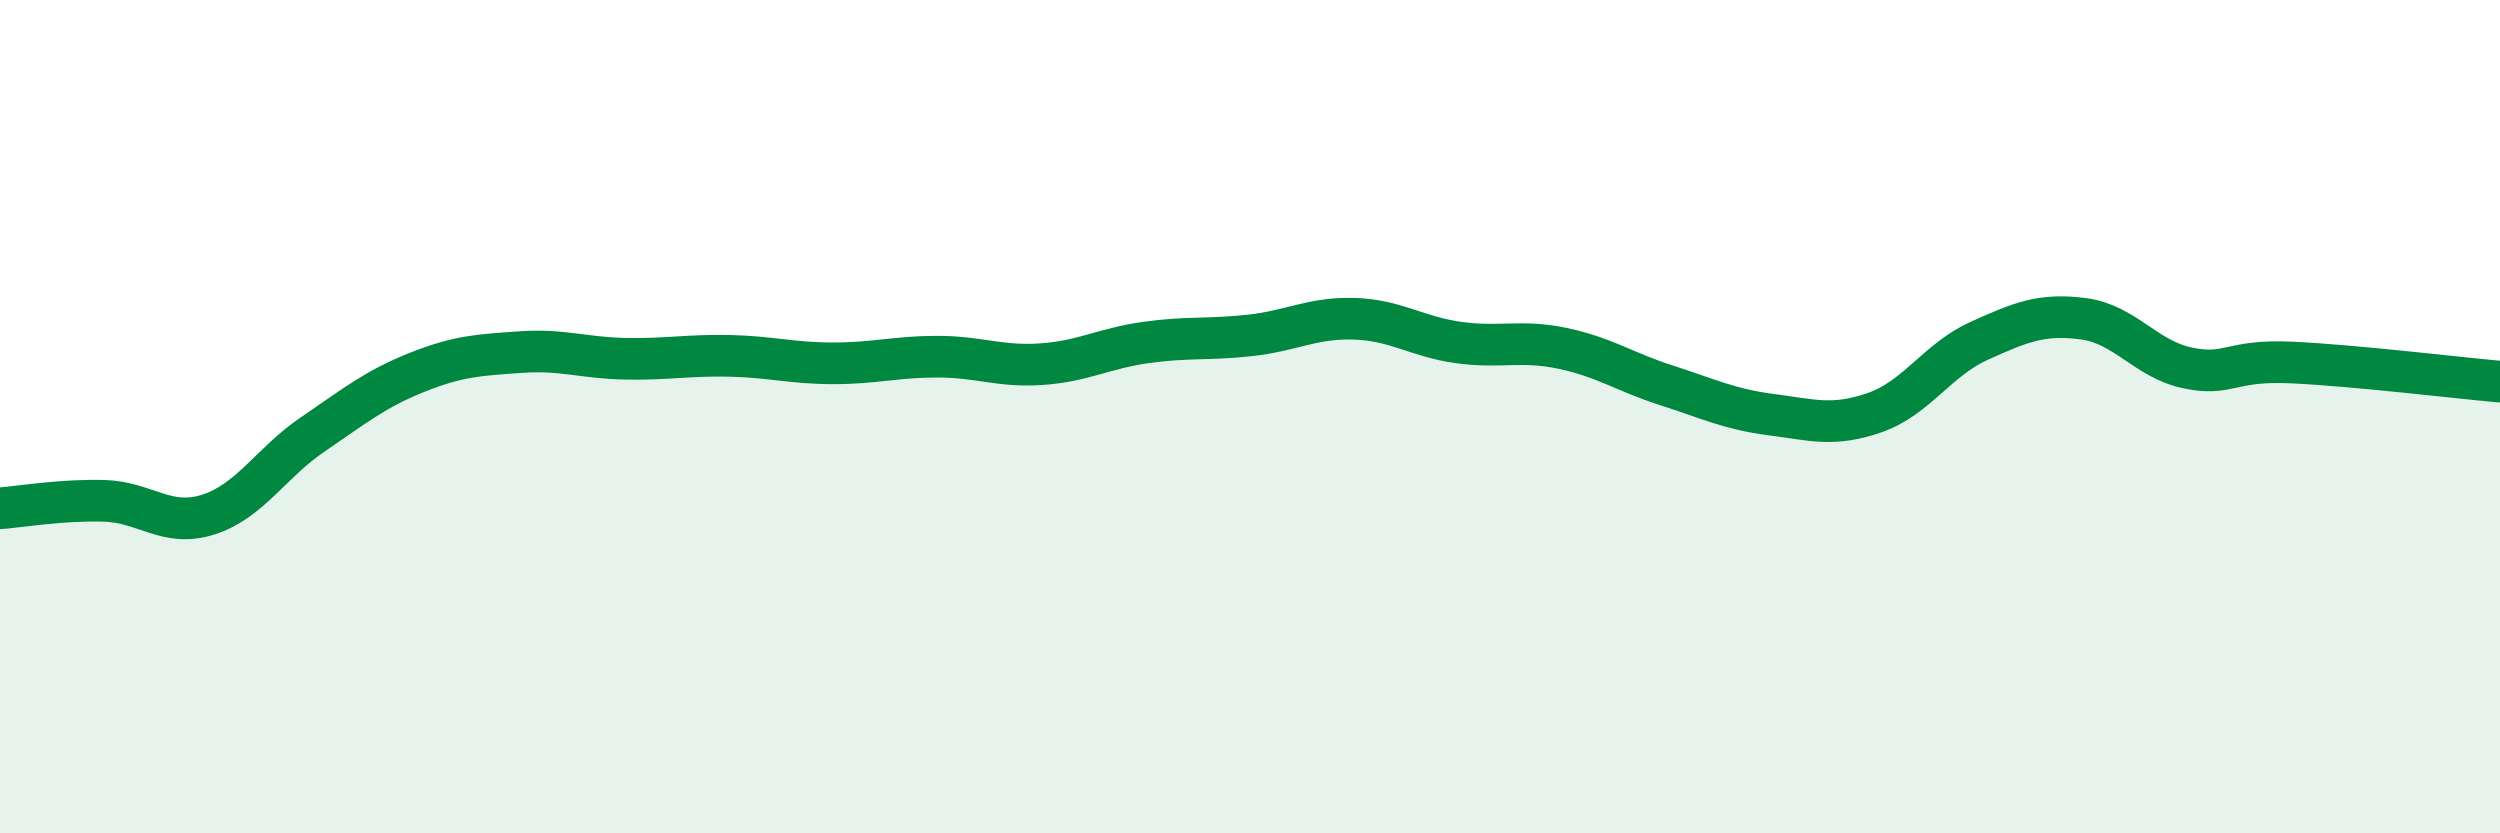
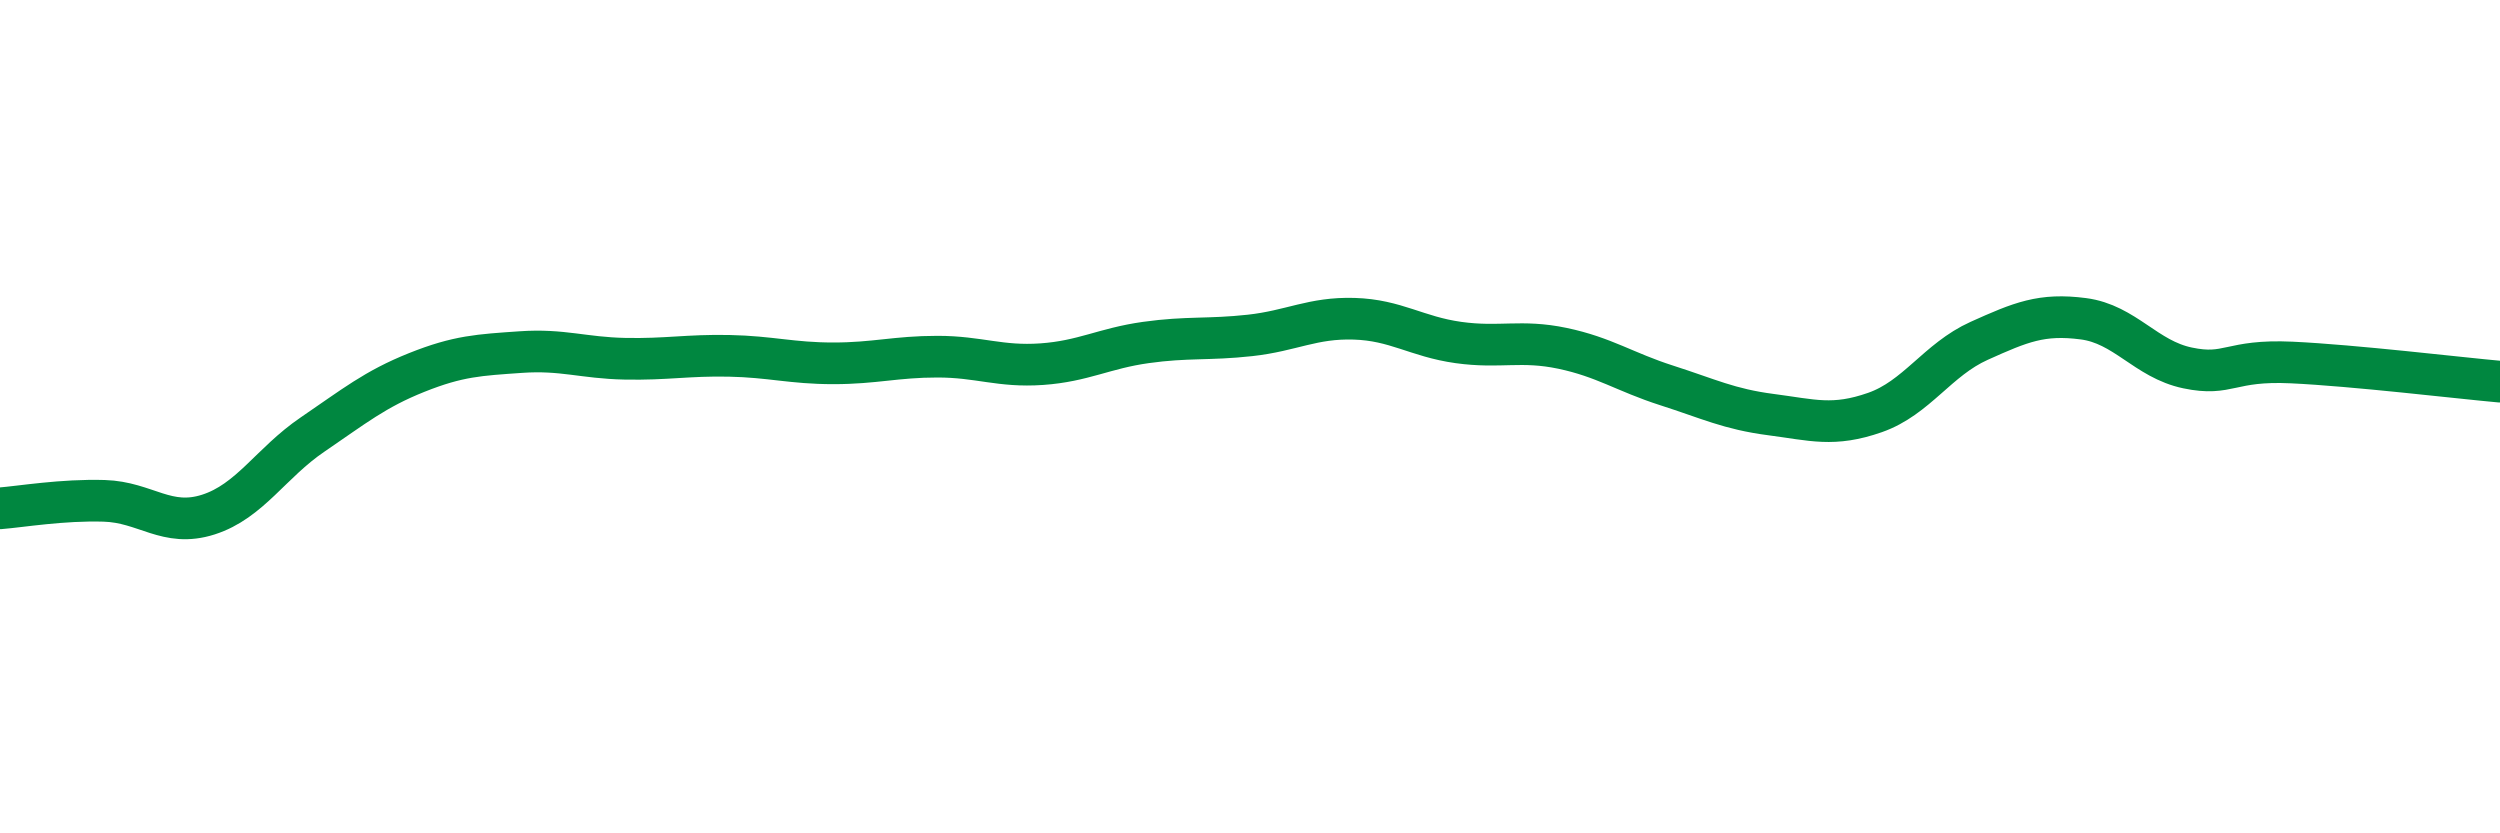
<svg xmlns="http://www.w3.org/2000/svg" width="60" height="20" viewBox="0 0 60 20">
-   <path d="M 0,12.2 C 0.5,12.16 1.5,11.99 2.5,12.02 C 3.5,12.05 4,12.67 5,12.35 C 6,12.03 6.5,11.11 7.5,10.43 C 8.5,9.75 9,9.34 10,8.94 C 11,8.54 11.5,8.52 12.5,8.45 C 13.5,8.38 14,8.59 15,8.61 C 16,8.63 16.5,8.52 17.5,8.54 C 18.5,8.56 19,8.72 20,8.72 C 21,8.72 21.5,8.56 22.5,8.56 C 23.5,8.56 24,8.81 25,8.74 C 26,8.67 26.5,8.36 27.5,8.22 C 28.5,8.08 29,8.16 30,8.05 C 31,7.94 31.5,7.62 32.5,7.65 C 33.5,7.68 34,8.08 35,8.22 C 36,8.36 36.5,8.15 37.5,8.36 C 38.5,8.57 39,8.93 40,9.25 C 41,9.57 41.5,9.82 42.5,9.95 C 43.5,10.08 44,10.25 45,9.9 C 46,9.55 46.5,8.63 47.5,8.18 C 48.5,7.73 49,7.52 50,7.65 C 51,7.78 51.5,8.62 52.5,8.83 C 53.5,9.04 53.5,8.63 55,8.7 C 56.5,8.77 59,9.07 60,9.16L60 20L0 20Z" fill="#008740" opacity="0.1" stroke-linecap="round" stroke-linejoin="round" />
  <path d="M 0,12.2 C 0.5,12.16 1.5,11.99 2.5,12.02 C 3.5,12.05 4,12.67 5,12.35 C 6,12.03 6.5,11.11 7.5,10.43 C 8.5,9.75 9,9.34 10,8.94 C 11,8.54 11.5,8.52 12.5,8.45 C 13.5,8.38 14,8.59 15,8.61 C 16,8.63 16.5,8.52 17.5,8.54 C 18.5,8.56 19,8.72 20,8.72 C 21,8.72 21.5,8.56 22.5,8.56 C 23.5,8.56 24,8.81 25,8.74 C 26,8.67 26.5,8.36 27.5,8.22 C 28.5,8.08 29,8.16 30,8.05 C 31,7.94 31.5,7.62 32.5,7.65 C 33.5,7.68 34,8.08 35,8.22 C 36,8.36 36.5,8.15 37.5,8.36 C 38.5,8.57 39,8.93 40,9.25 C 41,9.57 41.5,9.82 42.5,9.95 C 43.5,10.08 44,10.25 45,9.9 C 46,9.55 46.5,8.63 47.5,8.18 C 48.5,7.73 49,7.52 50,7.65 C 51,7.78 51.5,8.62 52.5,8.83 C 53.5,9.04 53.5,8.63 55,8.7 C 56.5,8.77 59,9.07 60,9.16" stroke="#008740" stroke-width="1" fill="none" stroke-linecap="round" stroke-linejoin="round" />
</svg>